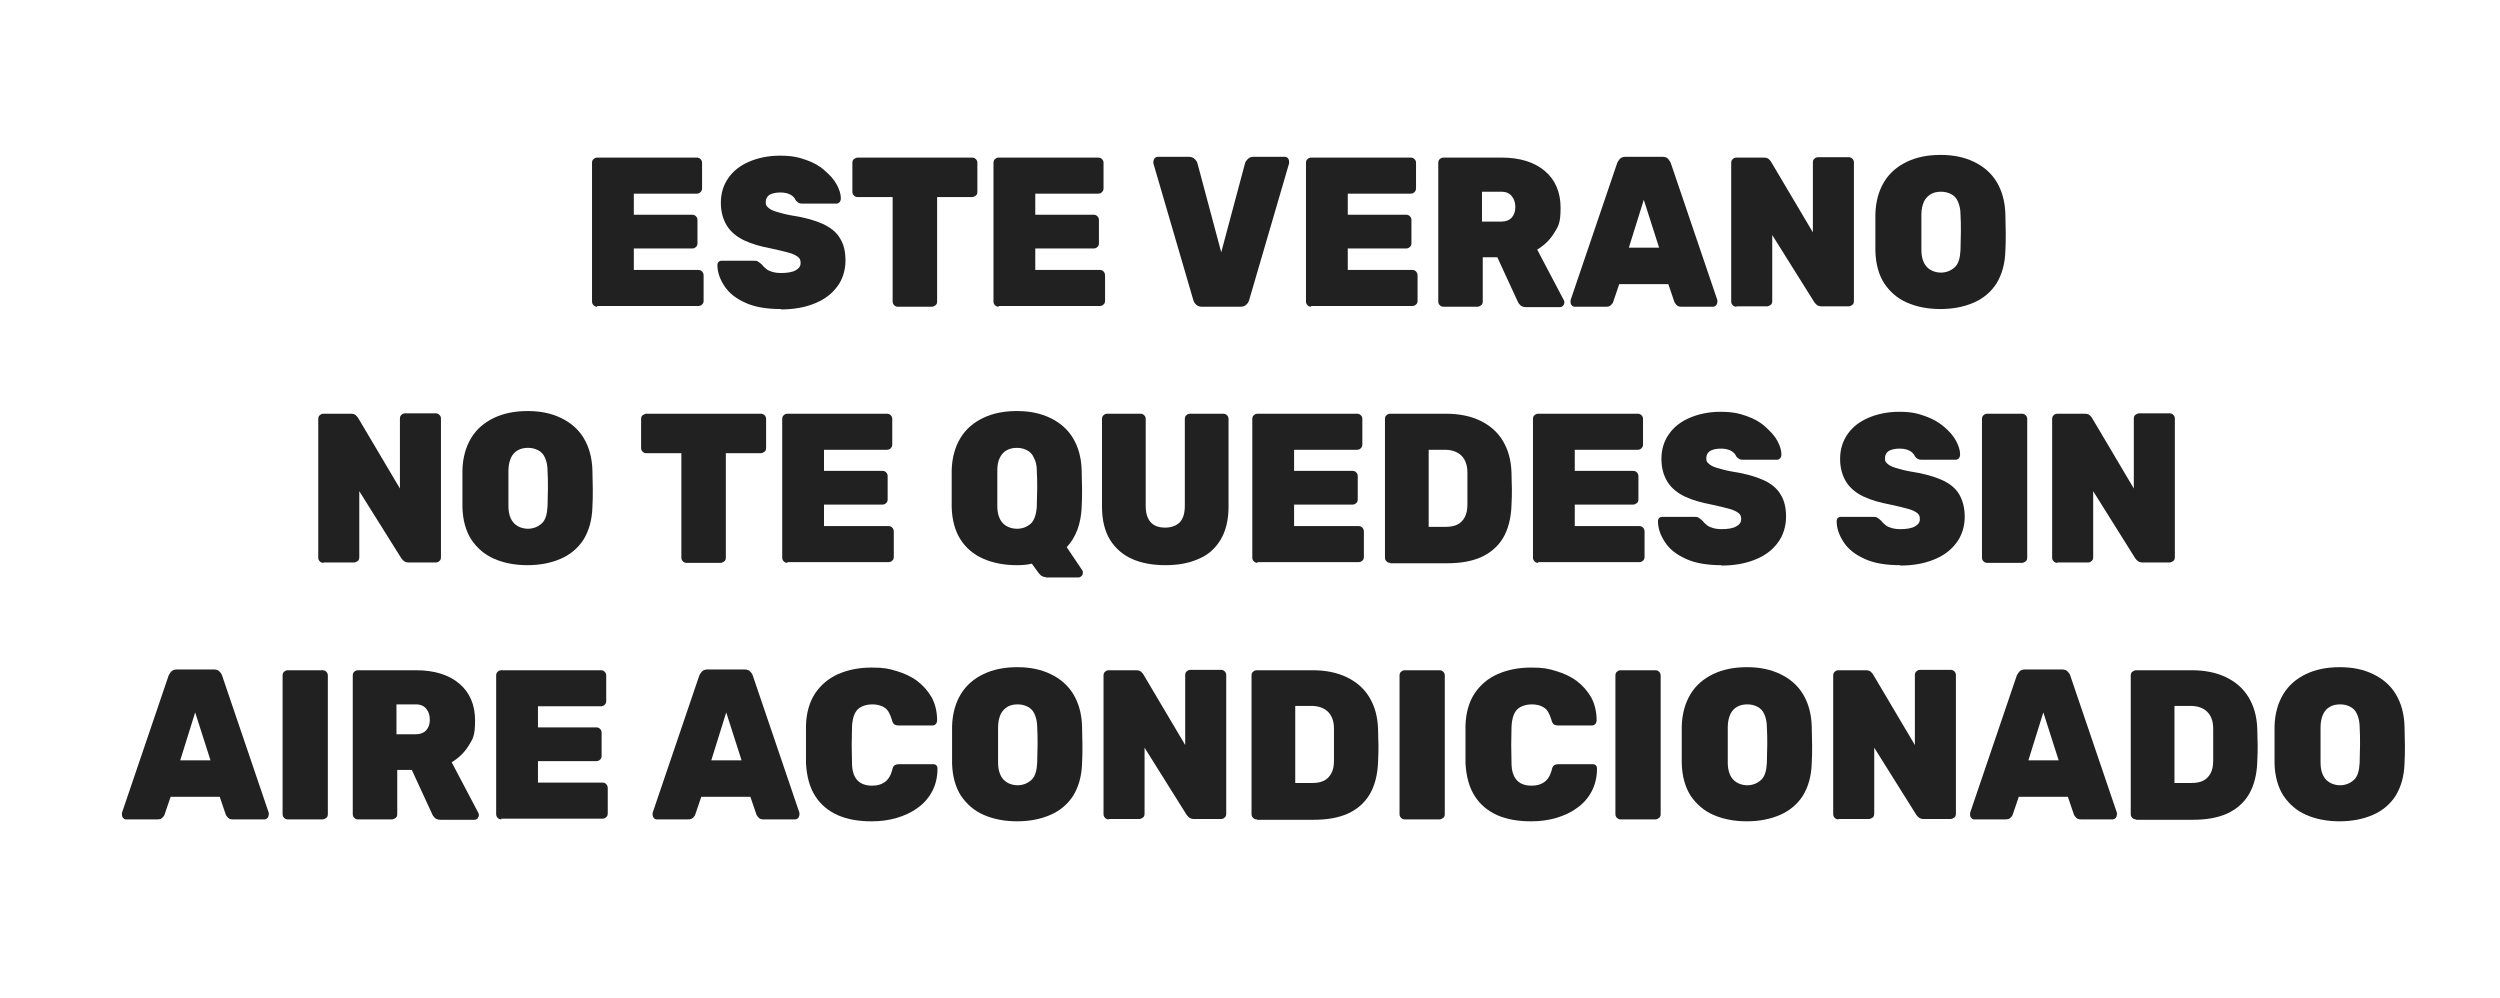
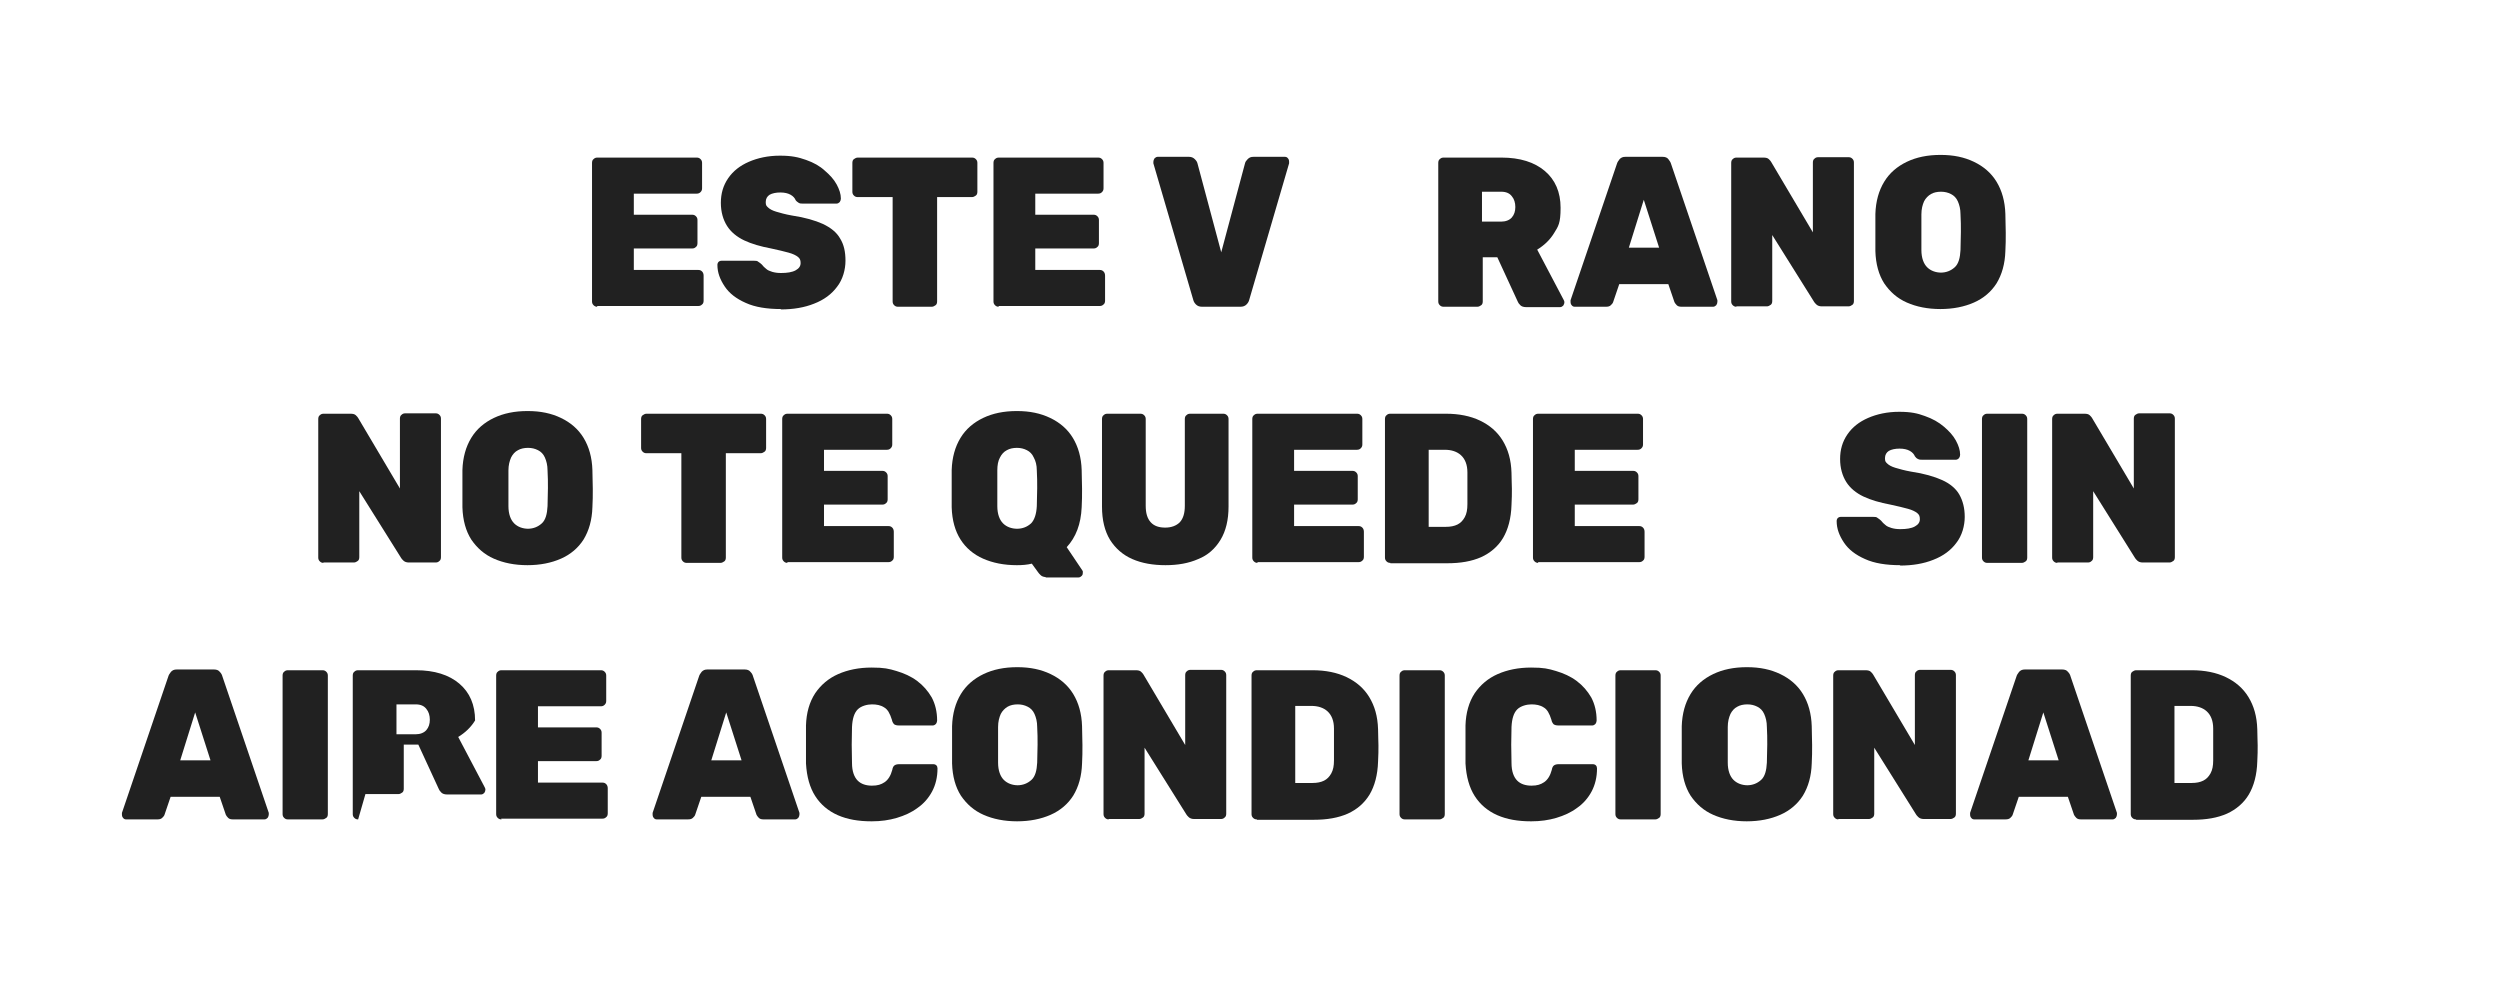
<svg xmlns="http://www.w3.org/2000/svg" id="Capa_1" data-name="Capa 1" version="1.1" viewBox="0 0 652 260.2">
  <defs>
    <style> .cls-1 { fill: #212121; stroke-width: 0px; } </style>
  </defs>
  <path class="cls-1" d="M155.8,80c-.4,0-.7-.1-1-.4-.3-.3-.4-.6-.4-1v-36.1c0-.4.1-.8.4-1,.3-.3.6-.4,1-.4h25.9c.4,0,.7.1,1,.4.3.3.4.6.4,1v6.6c0,.4-.1.7-.4,1-.3.3-.6.4-1,.4h-16.4v5.5h15.2c.4,0,.7.1,1,.4.3.3.4.6.4,1v6c0,.4-.1.8-.4,1-.3.3-.6.4-1,.4h-15.2v5.6h16.8c.4,0,.7.1,1,.4.3.3.4.7.4,1.1v6.5c0,.4-.1.8-.4,1-.3.3-.6.4-1,.4h-26.4Z" />
  <path class="cls-1" d="M203.7,80.6c-3.7,0-6.8-.5-9.2-1.6-2.5-1.1-4.3-2.5-5.5-4.3s-1.9-3.6-1.9-5.6c0-.3.1-.6.3-.8.2-.2.5-.3.8-.3h8.4c.5,0,.9,0,1.2.3.3.2.6.4.9.7.3.4.7.8,1.1,1.1.4.4,1,.6,1.6.8.7.2,1.4.3,2.3.3,1.6,0,2.9-.2,3.8-.7.9-.5,1.3-1.1,1.3-1.9s-.2-1.2-.7-1.6c-.5-.4-1.3-.8-2.4-1.1-1.1-.3-2.7-.7-4.6-1.1-2.7-.5-5.1-1.2-7-2.1s-3.5-2.2-4.5-3.8c-1-1.6-1.6-3.6-1.6-6s.6-4.5,1.9-6.4c1.3-1.9,3.1-3.3,5.4-4.3,2.3-1,5-1.6,8.1-1.6s4.8.4,6.8,1.1c2,.7,3.6,1.6,4.9,2.8,1.3,1.1,2.4,2.3,3.1,3.6.7,1.3,1.1,2.5,1.1,3.7,0,.3-.1.6-.3.9-.2.2-.5.4-.8.4h-8.8c-.4,0-.8,0-1.1-.2s-.6-.4-.8-.7c-.2-.5-.6-1-1.3-1.4-.7-.4-1.6-.6-2.7-.6s-2.1.2-2.8.6c-.6.4-1,1-1,1.9s.2,1,.6,1.4c.4.4,1.1.8,2.1,1.1,1,.3,2.4.7,4.1,1,3.4.5,6.1,1.3,8.1,2.2,2.1,1,3.6,2.2,4.5,3.8,1,1.6,1.4,3.5,1.4,5.8s-.7,4.9-2.2,6.8c-1.4,1.9-3.4,3.4-6,4.4-2.5,1-5.4,1.5-8.7,1.5Z" />
  <path class="cls-1" d="M234.2,80c-.4,0-.7-.1-1-.4s-.4-.6-.4-1v-27.2h-9.1c-.4,0-.7-.1-1-.4s-.4-.6-.4-1v-7.5c0-.4.1-.8.4-1s.6-.4,1-.4h29.8c.4,0,.7.1,1,.4s.4.6.4,1v7.5c0,.4-.1.8-.4,1s-.6.4-1,.4h-9.1v27.2c0,.4-.1.8-.4,1s-.6.4-1,.4h-8.8Z" />
  <path class="cls-1" d="M260.5,80c-.4,0-.7-.1-1-.4-.3-.3-.4-.6-.4-1v-36.1c0-.4.1-.8.4-1,.3-.3.6-.4,1-.4h25.9c.4,0,.7.1,1,.4.3.3.4.6.4,1v6.6c0,.4-.1.7-.4,1-.3.3-.6.4-1,.4h-16.4v5.5h15.2c.4,0,.7.1,1,.4.3.3.4.6.4,1v6c0,.4-.1.8-.4,1-.3.3-.6.4-1,.4h-15.2v5.6h16.8c.4,0,.7.1,1,.4.3.3.4.7.4,1.1v6.5c0,.4-.1.8-.4,1-.3.3-.6.4-1,.4h-26.4Z" />
  <path class="cls-1" d="M313.5,80c-.7,0-1.2-.2-1.6-.6-.4-.4-.6-.8-.7-1.2l-10.4-35.6c0-.1,0-.3,0-.4,0-.3.1-.6.3-.9.2-.2.5-.4.8-.4h8.2c.6,0,1.1.2,1.5.6.4.4.6.7.7,1.1l6.2,23.2,6.2-23.2c.1-.4.3-.7.7-1.1s.8-.6,1.5-.6h8.2c.3,0,.6.1.8.4.2.2.3.5.3.9s0,.2,0,.4l-10.4,35.6c-.1.4-.3.8-.7,1.2s-.9.6-1.6.6h-10.1Z" />
-   <path class="cls-1" d="M342,80c-.4,0-.7-.1-1-.4-.3-.3-.4-.6-.4-1v-36.1c0-.4.1-.8.4-1,.3-.3.6-.4,1-.4h25.9c.4,0,.7.1,1,.4.3.3.4.6.4,1v6.6c0,.4-.1.7-.4,1-.3.3-.6.4-1,.4h-16.4v5.5h15.2c.4,0,.7.1,1,.4.3.3.4.6.4,1v6c0,.4-.1.8-.4,1-.3.3-.6.4-1,.4h-15.2v5.6h16.8c.4,0,.7.1,1,.4.3.3.4.7.4,1.1v6.5c0,.4-.1.8-.4,1-.3.3-.6.4-1,.4h-26.4Z" />
  <path class="cls-1" d="M376.5,80c-.4,0-.7-.1-1-.4-.3-.3-.4-.6-.4-1v-36.1c0-.4.1-.8.4-1,.3-.3.6-.4,1-.4h15.1c4.8,0,8.6,1.2,11.3,3.5,2.7,2.3,4.1,5.5,4.1,9.6s-.6,4.8-1.7,6.6c-1.1,1.8-2.6,3.2-4.4,4.3l6.9,13.1c.1.2.2.4.2.6,0,.3-.1.6-.3.9-.2.2-.5.4-.8.4h-8.9c-.7,0-1.2-.2-1.5-.5-.4-.4-.6-.7-.7-1l-5.3-11.5h-3.8v11.5c0,.4-.1.8-.4,1s-.6.4-1,.4h-8.6ZM386.5,57.8h5c1.2,0,2.2-.4,2.8-1.1.6-.7.9-1.6.9-2.7s-.3-2.1-.9-2.8c-.6-.8-1.5-1.2-2.8-1.2h-5v7.8Z" />
  <path class="cls-1" d="M410.7,80c-.3,0-.6-.1-.8-.4-.2-.2-.3-.5-.3-.9s0-.3,0-.4l12.1-35.6c.1-.4.4-.8.7-1.2.4-.4.8-.6,1.5-.6h9.7c.7,0,1.2.2,1.5.6s.6.8.7,1.2l12.1,35.6c0,.1,0,.2,0,.4,0,.3-.1.6-.3.9-.2.2-.5.4-.8.4h-8.2c-.6,0-1-.1-1.3-.4-.3-.3-.5-.6-.6-.8l-1.6-4.7h-12.8l-1.6,4.7c-.1.3-.3.5-.6.8s-.7.4-1.3.4h-8.2ZM424.8,64.6h7.9l-4-12.5-3.9,12.5Z" />
  <path class="cls-1" d="M452.9,80c-.4,0-.7-.1-1-.4-.3-.3-.4-.6-.4-1v-36.1c0-.4.1-.8.4-1,.3-.3.6-.4,1-.4h7c.6,0,1.1.1,1.4.4.3.3.5.5.6.7l10.9,18.4v-18.2c0-.4.1-.8.4-1,.3-.3.6-.4,1-.4h7.9c.4,0,.7.1,1,.4s.4.6.4,1v36.1c0,.4-.1.8-.4,1s-.6.4-1,.4h-7c-.6,0-1.1-.2-1.4-.5-.3-.3-.5-.5-.6-.7l-10.9-17.4v17.2c0,.4-.1.8-.4,1s-.6.4-1,.4h-8Z" />
  <path class="cls-1" d="M506.1,80.6c-3.4,0-6.3-.6-8.8-1.7-2.5-1.1-4.4-2.8-5.9-5-1.4-2.2-2.2-5-2.3-8.4,0-1.6,0-3.2,0-4.8s0-3.3,0-4.9c.1-3.3.9-6.1,2.3-8.4,1.4-2.3,3.4-4,5.9-5.2,2.5-1.2,5.4-1.8,8.8-1.8s6.2.6,8.7,1.8c2.5,1.2,4.5,2.9,5.9,5.2,1.4,2.3,2.2,5.1,2.3,8.4,0,1.6.1,3.3.1,4.9s0,3.3-.1,4.8c-.1,3.3-.9,6.1-2.3,8.4-1.4,2.2-3.4,3.9-5.9,5-2.5,1.1-5.4,1.7-8.8,1.7ZM506.1,71.1c1.5,0,2.7-.5,3.7-1.4,1-.9,1.4-2.5,1.5-4.5,0-1.6.1-3.1.1-4.7s0-3-.1-4.6c0-1.4-.3-2.5-.7-3.4-.4-.9-1-1.5-1.8-1.9s-1.6-.6-2.6-.6-1.9.2-2.6.6-1.4,1.1-1.8,1.9c-.4.9-.7,2-.7,3.4,0,1.6,0,3.1,0,4.6s0,3.1,0,4.7c0,2.1.6,3.6,1.5,4.5.9.9,2.2,1.4,3.7,1.4Z" />
  <path class="cls-1" d="M84.4,146.8c-.4,0-.7-.1-1-.4-.3-.3-.4-.6-.4-1v-36.1c0-.4.1-.8.4-1,.3-.3.6-.4,1-.4h7c.6,0,1.1.1,1.4.4.3.3.5.5.6.7l10.9,18.4v-18.2c0-.4.1-.8.4-1,.3-.3.6-.4,1-.4h7.9c.4,0,.7.1,1,.4.3.3.4.6.4,1v36.1c0,.4-.1.8-.4,1-.3.3-.6.4-1,.4h-7c-.6,0-1.1-.2-1.4-.5-.3-.3-.5-.5-.6-.7l-10.9-17.4v17.2c0,.4-.1.8-.4,1s-.6.4-1,.4h-8Z" />
  <path class="cls-1" d="M137.6,147.4c-3.4,0-6.3-.6-8.8-1.7-2.5-1.1-4.4-2.8-5.9-5-1.4-2.2-2.2-5-2.3-8.4,0-1.6,0-3.2,0-4.8s0-3.3,0-4.9c.1-3.3.9-6.1,2.3-8.4,1.4-2.3,3.4-4,5.9-5.2,2.5-1.2,5.4-1.8,8.8-1.8s6.2.6,8.7,1.8c2.5,1.2,4.5,2.9,5.9,5.2,1.4,2.3,2.2,5.1,2.3,8.4,0,1.6.1,3.3.1,4.9s0,3.3-.1,4.8c-.1,3.3-.9,6.1-2.3,8.4-1.4,2.2-3.4,3.9-5.9,5-2.5,1.1-5.4,1.7-8.8,1.7ZM137.6,137.9c1.5,0,2.7-.5,3.7-1.4,1-.9,1.4-2.5,1.5-4.5,0-1.6.1-3.1.1-4.7s0-3-.1-4.6c0-1.4-.3-2.5-.7-3.4-.4-.9-1-1.5-1.8-1.9-.8-.4-1.6-.6-2.6-.6s-1.9.2-2.6.6c-.8.4-1.4,1.1-1.8,1.9-.4.9-.7,2-.7,3.4,0,1.6,0,3.1,0,4.6s0,3.1,0,4.7c0,2.1.6,3.6,1.5,4.5.9.9,2.2,1.4,3.7,1.4Z" />
  <path class="cls-1" d="M179.1,146.8c-.4,0-.7-.1-1-.4s-.4-.6-.4-1v-27.2h-9.1c-.4,0-.7-.1-1-.4s-.4-.6-.4-1v-7.5c0-.4.1-.8.4-1s.6-.4,1-.4h29.8c.4,0,.7.1,1,.4s.4.6.4,1v7.5c0,.4-.1.8-.4,1s-.6.4-1,.4h-9.1v27.2c0,.4-.1.8-.4,1s-.6.4-1,.4h-8.8Z" />
  <path class="cls-1" d="M205.4,146.8c-.4,0-.7-.1-1-.4-.3-.3-.4-.6-.4-1v-36.1c0-.4.1-.8.4-1,.3-.3.6-.4,1-.4h25.9c.4,0,.7.1,1,.4.3.3.4.6.4,1v6.6c0,.4-.1.7-.4,1-.3.3-.6.4-1,.4h-16.4v5.5h15.2c.4,0,.7.1,1,.4.3.3.4.6.4,1v6c0,.4-.1.8-.4,1-.3.3-.6.4-1,.4h-15.2v5.6h16.8c.4,0,.7.1,1,.4.3.3.4.7.4,1.1v6.5c0,.4-.1.8-.4,1-.3.3-.6.4-1,.4h-26.4Z" />
  <path class="cls-1" d="M272.8,150.5c-.6,0-1.1-.2-1.4-.5-.3-.3-.6-.6-.7-.8l-1.6-2.2c-1.2.3-2.5.4-3.9.4-3.4,0-6.3-.6-8.8-1.7-2.5-1.1-4.5-2.8-5.9-5-1.4-2.2-2.2-5-2.3-8.4,0-1.6,0-3.2,0-4.8s0-3.3,0-4.9c.1-3.3.9-6.1,2.3-8.4,1.4-2.3,3.4-4,5.9-5.2,2.5-1.2,5.4-1.8,8.8-1.8s6.2.6,8.7,1.8c2.5,1.2,4.5,2.9,5.9,5.2,1.4,2.3,2.2,5.1,2.3,8.4,0,1.6.1,3.3.1,4.9s0,3.3-.1,4.8c-.2,4.4-1.5,7.8-3.9,10.4l4.1,6.1s0,.1.1.2c0,.1,0,.2,0,.3,0,.3,0,.6-.3.9-.2.2-.5.4-.8.4h-8.7ZM265.2,137.9c1.5,0,2.7-.5,3.7-1.4.9-.9,1.4-2.5,1.5-4.5,0-1.6.1-3.1.1-4.7s0-3-.1-4.6c0-1.4-.3-2.5-.8-3.4-.4-.9-1-1.5-1.8-1.9-.8-.4-1.6-.6-2.6-.6s-1.9.2-2.6.6c-.8.4-1.4,1.1-1.8,1.9-.5.9-.7,2-.7,3.4,0,1.6,0,3.1,0,4.6s0,3.1,0,4.7c0,2.1.6,3.6,1.5,4.5.9.9,2.2,1.4,3.7,1.4Z" />
  <path class="cls-1" d="M304,147.4c-3.3,0-6.2-.5-8.7-1.6-2.5-1.1-4.4-2.8-5.8-5-1.4-2.3-2.1-5.2-2.1-8.7v-22.8c0-.4.1-.8.4-1,.3-.3.6-.4,1-.4h8.6c.4,0,.7.1,1,.4s.4.6.4,1v22.6c0,1.9.4,3.3,1.3,4.3.9,1,2.2,1.4,3.8,1.4s2.9-.5,3.8-1.4c.9-1,1.3-2.4,1.3-4.3v-22.6c0-.4.1-.8.4-1,.3-.3.6-.4,1-.4h8.6c.4,0,.7.1,1,.4.3.3.4.6.4,1v22.8c0,3.5-.7,6.4-2.1,8.7-1.4,2.3-3.3,4-5.8,5-2.5,1.1-5.3,1.6-8.6,1.6Z" />
  <path class="cls-1" d="M328,146.8c-.4,0-.7-.1-1-.4-.3-.3-.4-.6-.4-1v-36.1c0-.4.1-.8.4-1,.3-.3.6-.4,1-.4h25.9c.4,0,.7.1,1,.4.3.3.4.6.4,1v6.6c0,.4-.1.7-.4,1-.3.3-.6.4-1,.4h-16.4v5.5h15.2c.4,0,.7.1,1,.4.3.3.4.6.4,1v6c0,.4-.1.8-.4,1-.3.3-.6.4-1,.4h-15.2v5.6h16.8c.4,0,.7.1,1,.4.3.3.4.7.4,1.1v6.5c0,.4-.1.8-.4,1-.3.3-.6.4-1,.4h-26.4Z" />
  <path class="cls-1" d="M362.6,146.8c-.4,0-.7-.1-1-.4-.3-.3-.4-.6-.4-1v-36.1c0-.4.1-.8.4-1,.3-.3.6-.4,1-.4h14.5c3.4,0,6.4.6,8.9,1.8,2.5,1.2,4.5,2.9,5.9,5.2,1.4,2.3,2.2,5,2.3,8.4,0,1.6.1,3,.1,4.2s0,2.6-.1,4.2c-.1,3.5-.9,6.4-2.2,8.6s-3.3,3.9-5.7,5c-2.5,1.1-5.4,1.6-8.9,1.6h-14.8ZM372.6,137.4h4.5c1.2,0,2.2-.2,3-.6.8-.4,1.4-1,1.9-1.9.5-.9.7-2,.7-3.4,0-1.1,0-2,0-2.9,0-.9,0-1.7,0-2.6,0-.9,0-1.8,0-2.8,0-2-.6-3.5-1.7-4.5-1-.9-2.4-1.4-4.2-1.4h-4.2v20.1Z" />
  <path class="cls-1" d="M401.2,146.8c-.4,0-.7-.1-1-.4-.3-.3-.4-.6-.4-1v-36.1c0-.4.1-.8.4-1,.3-.3.6-.4,1-.4h25.9c.4,0,.7.1,1,.4.3.3.4.6.4,1v6.6c0,.4-.1.7-.4,1-.3.3-.6.4-1,.4h-16.4v5.5h15.2c.4,0,.7.1,1,.4s.4.6.4,1v6c0,.4-.1.8-.4,1s-.6.4-1,.4h-15.2v5.6h16.8c.4,0,.7.1,1,.4.3.3.4.7.4,1.1v6.5c0,.4-.1.8-.4,1-.3.3-.6.4-1,.4h-26.4Z" />
-   <path class="cls-1" d="M449,147.4c-3.7,0-6.8-.5-9.2-1.6-2.5-1.1-4.3-2.5-5.5-4.3s-1.9-3.6-1.9-5.6c0-.3.1-.6.3-.8.2-.2.5-.3.8-.3h8.4c.5,0,.9,0,1.2.3.3.2.6.4.9.7.3.4.7.8,1.1,1.1.4.4,1,.6,1.6.8.7.2,1.4.3,2.3.3,1.6,0,2.9-.2,3.8-.7.9-.5,1.3-1.1,1.3-1.9s-.2-1.2-.7-1.6c-.5-.4-1.3-.8-2.4-1.1-1.1-.3-2.7-.7-4.6-1.1-2.7-.5-5.1-1.2-7-2.1s-3.5-2.2-4.5-3.8c-1-1.6-1.6-3.6-1.6-6s.6-4.5,1.9-6.4c1.3-1.9,3.1-3.3,5.4-4.3,2.3-1,5-1.6,8.1-1.6s4.8.4,6.8,1.1c2,.7,3.6,1.6,4.9,2.8s2.4,2.3,3.1,3.6c.7,1.3,1.1,2.5,1.1,3.7,0,.3-.1.6-.3.9-.2.2-.5.4-.8.4h-8.8c-.4,0-.8,0-1.1-.2s-.6-.4-.8-.7c-.2-.5-.6-1-1.3-1.4-.7-.4-1.6-.6-2.7-.6s-2.1.2-2.8.6c-.6.4-1,1-1,1.9s.2,1,.6,1.4c.4.4,1.1.8,2.1,1.1,1,.3,2.4.7,4.1,1,3.4.5,6.1,1.3,8.1,2.2s3.6,2.2,4.5,3.8c1,1.6,1.4,3.5,1.4,5.8s-.7,4.9-2.2,6.8c-1.4,1.9-3.4,3.4-6,4.4-2.5,1-5.4,1.5-8.7,1.5Z" />
  <path class="cls-1" d="M495.6,147.4c-3.7,0-6.8-.5-9.2-1.6-2.5-1.1-4.3-2.5-5.5-4.3s-1.9-3.6-1.9-5.6c0-.3.1-.6.3-.8.2-.2.5-.3.8-.3h8.4c.5,0,.9,0,1.2.3.3.2.6.4.9.7.3.4.7.8,1.1,1.1.4.4,1,.6,1.6.8.7.2,1.4.3,2.3.3,1.6,0,2.9-.2,3.8-.7.9-.5,1.3-1.1,1.3-1.9s-.2-1.2-.7-1.6c-.5-.4-1.3-.8-2.4-1.1-1.1-.3-2.7-.7-4.6-1.1-2.7-.5-5.1-1.2-7-2.1s-3.5-2.2-4.5-3.8c-1-1.6-1.6-3.6-1.6-6s.6-4.5,1.9-6.4c1.3-1.9,3.1-3.3,5.4-4.3,2.3-1,5-1.6,8.1-1.6s4.8.4,6.7,1.1c2,.7,3.6,1.6,5,2.8,1.3,1.1,2.4,2.3,3.1,3.6s1.1,2.5,1.1,3.7c0,.3-.1.6-.3.9-.2.2-.5.4-.8.4h-8.8c-.4,0-.8,0-1.1-.2-.3-.1-.6-.4-.8-.7-.2-.5-.6-1-1.3-1.4-.7-.4-1.6-.6-2.7-.6s-2.1.2-2.8.6c-.6.4-1,1-1,1.9s.2,1,.6,1.4c.4.4,1.1.8,2.1,1.1s2.4.7,4.1,1c3.4.5,6.1,1.3,8.1,2.2s3.6,2.2,4.5,3.8,1.4,3.5,1.4,5.8-.7,4.9-2.2,6.8c-1.4,1.9-3.4,3.4-6,4.4-2.5,1-5.4,1.5-8.7,1.5Z" />
  <path class="cls-1" d="M518.3,146.8c-.4,0-.7-.1-1-.4-.3-.3-.4-.6-.4-1v-36.1c0-.4.1-.8.4-1,.3-.3.6-.4,1-.4h9c.4,0,.7.1,1,.4s.4.6.4,1v36.1c0,.4-.1.8-.4,1s-.6.4-1,.4h-9Z" />
  <path class="cls-1" d="M536.6,146.8c-.4,0-.7-.1-1-.4-.3-.3-.4-.6-.4-1v-36.1c0-.4.1-.8.4-1,.3-.3.6-.4,1-.4h7c.6,0,1.1.1,1.4.4s.5.5.6.7l10.9,18.4v-18.2c0-.4.1-.8.4-1s.6-.4,1-.4h7.9c.4,0,.7.1,1,.4s.4.6.4,1v36.1c0,.4-.1.8-.4,1s-.6.4-1,.4h-7c-.6,0-1.1-.2-1.4-.5-.3-.3-.5-.5-.6-.7l-10.9-17.4v17.2c0,.4-.1.8-.4,1-.3.3-.6.4-1,.4h-8Z" />
  <path class="cls-1" d="M32.9,213.7c-.3,0-.6-.1-.8-.4-.2-.2-.3-.5-.3-.9s0-.3,0-.4l12.1-35.6c.1-.4.4-.8.7-1.2.4-.4.8-.6,1.5-.6h9.7c.7,0,1.2.2,1.5.6.4.4.6.8.7,1.2l12.1,35.6c0,.1,0,.2,0,.4,0,.3-.1.6-.3.9-.2.2-.5.4-.8.4h-8.2c-.6,0-1-.1-1.3-.4-.3-.3-.5-.6-.6-.8l-1.6-4.7h-12.8l-1.6,4.7c-.1.3-.3.5-.6.8s-.7.4-1.3.4h-8.2ZM47,198.3h7.9l-4-12.5-3.9,12.5Z" />
  <path class="cls-1" d="M75.1,213.7c-.4,0-.7-.1-1-.4-.3-.3-.4-.6-.4-1v-36.1c0-.4.1-.8.4-1,.3-.3.6-.4,1-.4h9c.4,0,.7.1,1,.4s.4.6.4,1v36.1c0,.4-.1.8-.4,1s-.6.4-1,.4h-9Z" />
-   <path class="cls-1" d="M93.4,213.7c-.4,0-.7-.1-1-.4-.3-.3-.4-.6-.4-1v-36.1c0-.4.1-.8.4-1,.3-.3.6-.4,1-.4h15.1c4.8,0,8.6,1.2,11.3,3.5,2.7,2.3,4.1,5.5,4.1,9.6s-.6,4.8-1.7,6.6c-1.1,1.8-2.6,3.2-4.4,4.3l6.9,13.1c.1.2.2.4.2.6,0,.3-.1.6-.3.9-.2.2-.5.4-.8.4h-8.9c-.7,0-1.2-.2-1.5-.5-.4-.4-.6-.7-.7-1l-5.3-11.5h-3.8v11.5c0,.4-.1.8-.4,1s-.6.4-1,.4h-8.6ZM103.4,191.5h5c1.2,0,2.2-.4,2.8-1.1.6-.7.9-1.6.9-2.7s-.3-2.1-.9-2.8c-.6-.8-1.5-1.2-2.8-1.2h-5v7.8Z" />
+   <path class="cls-1" d="M93.4,213.7c-.4,0-.7-.1-1-.4-.3-.3-.4-.6-.4-1v-36.1c0-.4.1-.8.4-1,.3-.3.6-.4,1-.4h15.1c4.8,0,8.6,1.2,11.3,3.5,2.7,2.3,4.1,5.5,4.1,9.6c-1.1,1.8-2.6,3.2-4.4,4.3l6.9,13.1c.1.2.2.4.2.6,0,.3-.1.6-.3.9-.2.2-.5.4-.8.4h-8.9c-.7,0-1.2-.2-1.5-.5-.4-.4-.6-.7-.7-1l-5.3-11.5h-3.8v11.5c0,.4-.1.8-.4,1s-.6.4-1,.4h-8.6ZM103.4,191.5h5c1.2,0,2.2-.4,2.8-1.1.6-.7.9-1.6.9-2.7s-.3-2.1-.9-2.8c-.6-.8-1.5-1.2-2.8-1.2h-5v7.8Z" />
  <path class="cls-1" d="M130.8,213.7c-.4,0-.7-.1-1-.4-.3-.3-.4-.6-.4-1v-36.1c0-.4.1-.8.4-1,.3-.3.6-.4,1-.4h25.9c.4,0,.7.1,1,.4.3.3.4.6.4,1v6.6c0,.4-.1.7-.4,1-.3.3-.6.4-1,.4h-16.4v5.5h15.2c.4,0,.7.1,1,.4.3.3.4.6.4,1v6c0,.4-.1.8-.4,1-.3.3-.6.4-1,.4h-15.2v5.6h16.8c.4,0,.7.1,1,.4.3.3.4.7.4,1.1v6.5c0,.4-.1.8-.4,1-.3.3-.6.4-1,.4h-26.4Z" />
  <path class="cls-1" d="M171.3,213.7c-.3,0-.6-.1-.8-.4-.2-.2-.3-.5-.3-.9s0-.3,0-.4l12.1-35.6c.1-.4.4-.8.7-1.2.4-.4.8-.6,1.5-.6h9.7c.7,0,1.2.2,1.5.6.4.4.6.8.7,1.2l12.1,35.6c0,.1,0,.2,0,.4,0,.3-.1.6-.3.9-.2.2-.5.4-.8.4h-8.2c-.6,0-1-.1-1.3-.4-.3-.3-.5-.6-.6-.8l-1.6-4.7h-12.8l-1.6,4.7c-.1.3-.3.5-.6.8s-.7.4-1.4.4h-8.2ZM185.5,198.3h7.9l-4-12.5-3.9,12.5Z" />
  <path class="cls-1" d="M227.3,214.2c-3.4,0-6.3-.5-8.8-1.6s-4.5-2.8-5.9-5c-1.4-2.2-2.2-5-2.4-8.5,0-1.5,0-3.2,0-4.9s0-3.4,0-5c.1-3.3.9-6.1,2.4-8.4,1.5-2.2,3.5-3.9,6-5,2.5-1.1,5.4-1.7,8.7-1.7s4.5.3,6.5.9c2,.6,3.8,1.4,5.4,2.6,1.6,1.2,2.8,2.6,3.8,4.3.9,1.7,1.4,3.7,1.4,6,0,.3-.1.6-.3.9-.2.2-.5.4-.8.4h-8.9c-.5,0-.9-.1-1.2-.3-.2-.2-.5-.6-.6-1.2-.5-1.6-1.1-2.7-2-3.2-.9-.6-2-.8-3.2-.8s-2.8.4-3.7,1.3c-.9.9-1.4,2.4-1.5,4.6-.1,3-.1,6.2,0,9.4,0,2.2.6,3.7,1.5,4.6.9.9,2.2,1.3,3.7,1.3s2.4-.3,3.3-.9c.9-.6,1.6-1.7,2-3.2.1-.6.3-1,.6-1.2.3-.2.7-.3,1.2-.3h8.9c.3,0,.6.1.8.3.2.2.3.5.3.8,0,2.3-.5,4.3-1.4,6-.9,1.7-2.2,3.2-3.8,4.3-1.6,1.2-3.4,2-5.4,2.6-2,.6-4.2.9-6.5.9Z" />
  <path class="cls-1" d="M265.3,214.2c-3.4,0-6.3-.6-8.8-1.7-2.5-1.1-4.4-2.8-5.9-5-1.4-2.2-2.2-5-2.3-8.4,0-1.6,0-3.2,0-4.8s0-3.3,0-4.9c.1-3.3.9-6.1,2.3-8.4,1.4-2.3,3.4-4,5.9-5.2,2.5-1.2,5.4-1.8,8.8-1.8s6.2.6,8.7,1.8c2.5,1.2,4.5,2.9,5.9,5.2,1.4,2.3,2.2,5.1,2.3,8.4,0,1.6.1,3.3.1,4.9s0,3.3-.1,4.8c-.1,3.3-.9,6.1-2.3,8.4-1.4,2.2-3.4,3.9-5.9,5-2.5,1.1-5.4,1.7-8.8,1.7ZM265.3,204.8c1.5,0,2.7-.5,3.7-1.4,1-.9,1.4-2.5,1.5-4.5,0-1.6.1-3.1.1-4.7s0-3-.1-4.6c0-1.4-.3-2.5-.7-3.4-.4-.9-1-1.5-1.8-1.9-.8-.4-1.6-.6-2.6-.6s-1.9.2-2.6.6-1.4,1.1-1.8,1.9c-.4.9-.7,2-.7,3.4,0,1.6,0,3.1,0,4.6s0,3.1,0,4.7c0,2.1.6,3.6,1.5,4.5.9.9,2.2,1.4,3.7,1.4Z" />
  <path class="cls-1" d="M289.2,213.7c-.4,0-.7-.1-1-.4-.3-.3-.4-.6-.4-1v-36.1c0-.4.1-.8.4-1,.3-.3.6-.4,1-.4h7c.6,0,1.1.1,1.4.4.3.3.5.5.6.7l10.9,18.4v-18.2c0-.4.1-.8.4-1,.3-.3.6-.4,1-.4h7.9c.4,0,.7.1,1,.4.3.3.4.6.4,1v36.1c0,.4-.1.8-.4,1-.3.3-.6.4-1,.4h-7c-.6,0-1.1-.2-1.4-.5-.3-.3-.5-.5-.6-.7l-10.9-17.4v17.2c0,.4-.1.8-.4,1s-.6.4-1,.4h-8Z" />
  <path class="cls-1" d="M327.8,213.7c-.4,0-.7-.1-1-.4-.3-.3-.4-.6-.4-1v-36.1c0-.4.1-.8.4-1,.3-.3.6-.4,1-.4h14.5c3.4,0,6.4.6,8.9,1.8,2.5,1.2,4.5,2.9,5.9,5.2,1.4,2.3,2.2,5,2.3,8.4,0,1.6.1,3,.1,4.2s0,2.6-.1,4.2c-.1,3.5-.9,6.4-2.2,8.6-1.4,2.3-3.3,3.9-5.7,5-2.5,1.1-5.4,1.6-8.9,1.6h-14.8ZM337.8,204.2h4.5c1.2,0,2.2-.2,3-.6.8-.4,1.4-1,1.9-1.9.5-.9.7-2,.7-3.4,0-1.1,0-2,0-2.9,0-.9,0-1.7,0-2.6,0-.9,0-1.8,0-2.8,0-2-.6-3.5-1.7-4.5-1-.9-2.4-1.4-4.2-1.4h-4.2v20.1Z" />
  <path class="cls-1" d="M366.4,213.7c-.4,0-.7-.1-1-.4-.3-.3-.4-.6-.4-1v-36.1c0-.4.1-.8.4-1,.3-.3.6-.4,1-.4h9c.4,0,.7.1,1,.4s.4.6.4,1v36.1c0,.4-.1.8-.4,1s-.6.4-1,.4h-9Z" />
  <path class="cls-1" d="M399.3,214.2c-3.4,0-6.3-.5-8.8-1.6-2.5-1.1-4.5-2.8-5.9-5-1.4-2.2-2.2-5-2.4-8.5,0-1.5,0-3.2,0-4.9s0-3.4,0-5c.1-3.3.9-6.1,2.4-8.4,1.5-2.2,3.5-3.9,6-5s5.4-1.7,8.7-1.7,4.5.3,6.5.9c2,.6,3.8,1.4,5.4,2.6,1.6,1.2,2.8,2.6,3.8,4.3.9,1.7,1.4,3.7,1.4,6,0,.3-.1.6-.3.9-.2.2-.5.4-.8.4h-8.9c-.5,0-.9-.1-1.2-.3-.2-.2-.5-.6-.6-1.2-.5-1.6-1.1-2.7-2-3.2-.9-.6-2-.8-3.2-.8s-2.8.4-3.7,1.3c-.9.9-1.4,2.4-1.5,4.6-.1,3-.1,6.2,0,9.4,0,2.2.6,3.7,1.5,4.6.9.9,2.2,1.3,3.7,1.3s2.4-.3,3.3-.9,1.6-1.7,2-3.2c.1-.6.3-1,.6-1.2.3-.2.7-.3,1.2-.3h8.9c.3,0,.6.1.8.3s.3.5.3.8c0,2.3-.5,4.3-1.4,6-.9,1.7-2.2,3.2-3.8,4.3-1.6,1.2-3.4,2-5.4,2.6s-4.2.9-6.5.9Z" />
  <path class="cls-1" d="M422.7,213.7c-.4,0-.7-.1-1-.4-.3-.3-.4-.6-.4-1v-36.1c0-.4.1-.8.4-1,.3-.3.6-.4,1-.4h9c.4,0,.7.1,1,.4s.4.6.4,1v36.1c0,.4-.1.8-.4,1s-.6.4-1,.4h-9Z" />
  <path class="cls-1" d="M455.6,214.2c-3.4,0-6.3-.6-8.8-1.7-2.5-1.1-4.4-2.8-5.9-5-1.4-2.2-2.2-5-2.3-8.4,0-1.6,0-3.2,0-4.8s0-3.3,0-4.9c.1-3.3.9-6.1,2.3-8.4,1.4-2.3,3.4-4,5.9-5.2,2.5-1.2,5.4-1.8,8.8-1.8s6.2.6,8.7,1.8c2.5,1.2,4.5,2.9,5.9,5.2,1.4,2.3,2.2,5.1,2.3,8.4,0,1.6.1,3.3.1,4.9s0,3.3-.1,4.8c-.1,3.3-.9,6.1-2.3,8.4-1.4,2.2-3.4,3.9-5.9,5-2.5,1.1-5.4,1.7-8.8,1.7ZM455.6,204.8c1.5,0,2.7-.5,3.7-1.4,1-.9,1.4-2.5,1.5-4.5,0-1.6.1-3.1.1-4.7s0-3-.1-4.6c0-1.4-.3-2.5-.7-3.4-.4-.9-1-1.5-1.8-1.9s-1.6-.6-2.6-.6-1.9.2-2.6.6c-.8.4-1.4,1.1-1.8,1.9-.4.9-.7,2-.7,3.4,0,1.6,0,3.1,0,4.6s0,3.1,0,4.7c0,2.1.6,3.6,1.5,4.5.9.9,2.2,1.4,3.7,1.4Z" />
  <path class="cls-1" d="M479.5,213.7c-.4,0-.7-.1-1-.4-.3-.3-.4-.6-.4-1v-36.1c0-.4.1-.8.4-1,.3-.3.6-.4,1-.4h7c.6,0,1.1.1,1.4.4s.5.5.6.7l10.9,18.4v-18.2c0-.4.1-.8.4-1,.3-.3.6-.4,1-.4h7.9c.4,0,.7.1,1,.4s.4.6.4,1v36.1c0,.4-.1.8-.4,1s-.6.4-1,.4h-7c-.6,0-1.1-.2-1.4-.5-.3-.3-.5-.5-.6-.7l-10.9-17.4v17.2c0,.4-.1.8-.4,1s-.6.4-1,.4h-8Z" />
  <path class="cls-1" d="M514.9,213.7c-.3,0-.6-.1-.8-.4-.2-.2-.3-.5-.3-.9s0-.3,0-.4l12.1-35.6c.1-.4.4-.8.7-1.2.4-.4.8-.6,1.5-.6h9.7c.7,0,1.2.2,1.5.6.4.4.6.8.7,1.2l12.1,35.6c0,.1,0,.2,0,.4,0,.3-.1.6-.3.9-.2.2-.5.4-.8.4h-8.2c-.6,0-1-.1-1.3-.4s-.5-.6-.6-.8l-1.6-4.7h-12.8l-1.6,4.7c-.1.3-.3.5-.6.8-.3.3-.7.4-1.4.4h-8.2ZM529,198.3h7.9l-4-12.5-3.9,12.5Z" />
  <path class="cls-1" d="M557.1,213.7c-.4,0-.7-.1-1-.4s-.4-.6-.4-1v-36.1c0-.4.1-.8.4-1s.6-.4,1-.4h14.5c3.4,0,6.4.6,8.9,1.8,2.5,1.2,4.5,2.9,5.9,5.2,1.4,2.3,2.2,5,2.3,8.4,0,1.6.1,3,.1,4.2s0,2.6-.1,4.2c-.1,3.5-.9,6.4-2.2,8.6s-3.3,3.9-5.7,5c-2.5,1.1-5.4,1.6-8.9,1.6h-14.8ZM567.1,204.2h4.5c1.2,0,2.2-.2,3-.6.8-.4,1.4-1,1.9-1.9.5-.9.7-2,.7-3.4,0-1.1,0-2,0-2.9,0-.9,0-1.7,0-2.6,0-.9,0-1.8,0-2.8,0-2-.6-3.5-1.7-4.5-1-.9-2.4-1.4-4.2-1.4h-4.2v20.1Z" />
-   <path class="cls-1" d="M610.2,214.2c-3.4,0-6.3-.6-8.8-1.7-2.5-1.1-4.4-2.8-5.9-5-1.4-2.2-2.2-5-2.3-8.4,0-1.6,0-3.2,0-4.8s0-3.3,0-4.9c.1-3.3.9-6.1,2.3-8.4,1.4-2.3,3.4-4,5.9-5.2,2.5-1.2,5.4-1.8,8.8-1.8s6.2.6,8.7,1.8c2.5,1.2,4.5,2.9,5.9,5.2,1.4,2.3,2.2,5.1,2.3,8.4,0,1.6.1,3.3.1,4.9s0,3.3-.1,4.8c-.1,3.3-.9,6.1-2.3,8.4-1.4,2.2-3.4,3.9-5.9,5-2.5,1.1-5.4,1.7-8.8,1.7ZM610.2,204.8c1.5,0,2.7-.5,3.7-1.4,1-.9,1.4-2.5,1.5-4.5,0-1.6.1-3.1.1-4.7s0-3-.1-4.6c0-1.4-.3-2.5-.7-3.4-.4-.9-1-1.5-1.8-1.9s-1.6-.6-2.6-.6-1.9.2-2.6.6c-.8.4-1.4,1.1-1.8,1.9-.4.9-.7,2-.7,3.4,0,1.6,0,3.1,0,4.6s0,3.1,0,4.7c0,2.1.6,3.6,1.5,4.5.9.9,2.2,1.4,3.7,1.4Z" />
</svg>